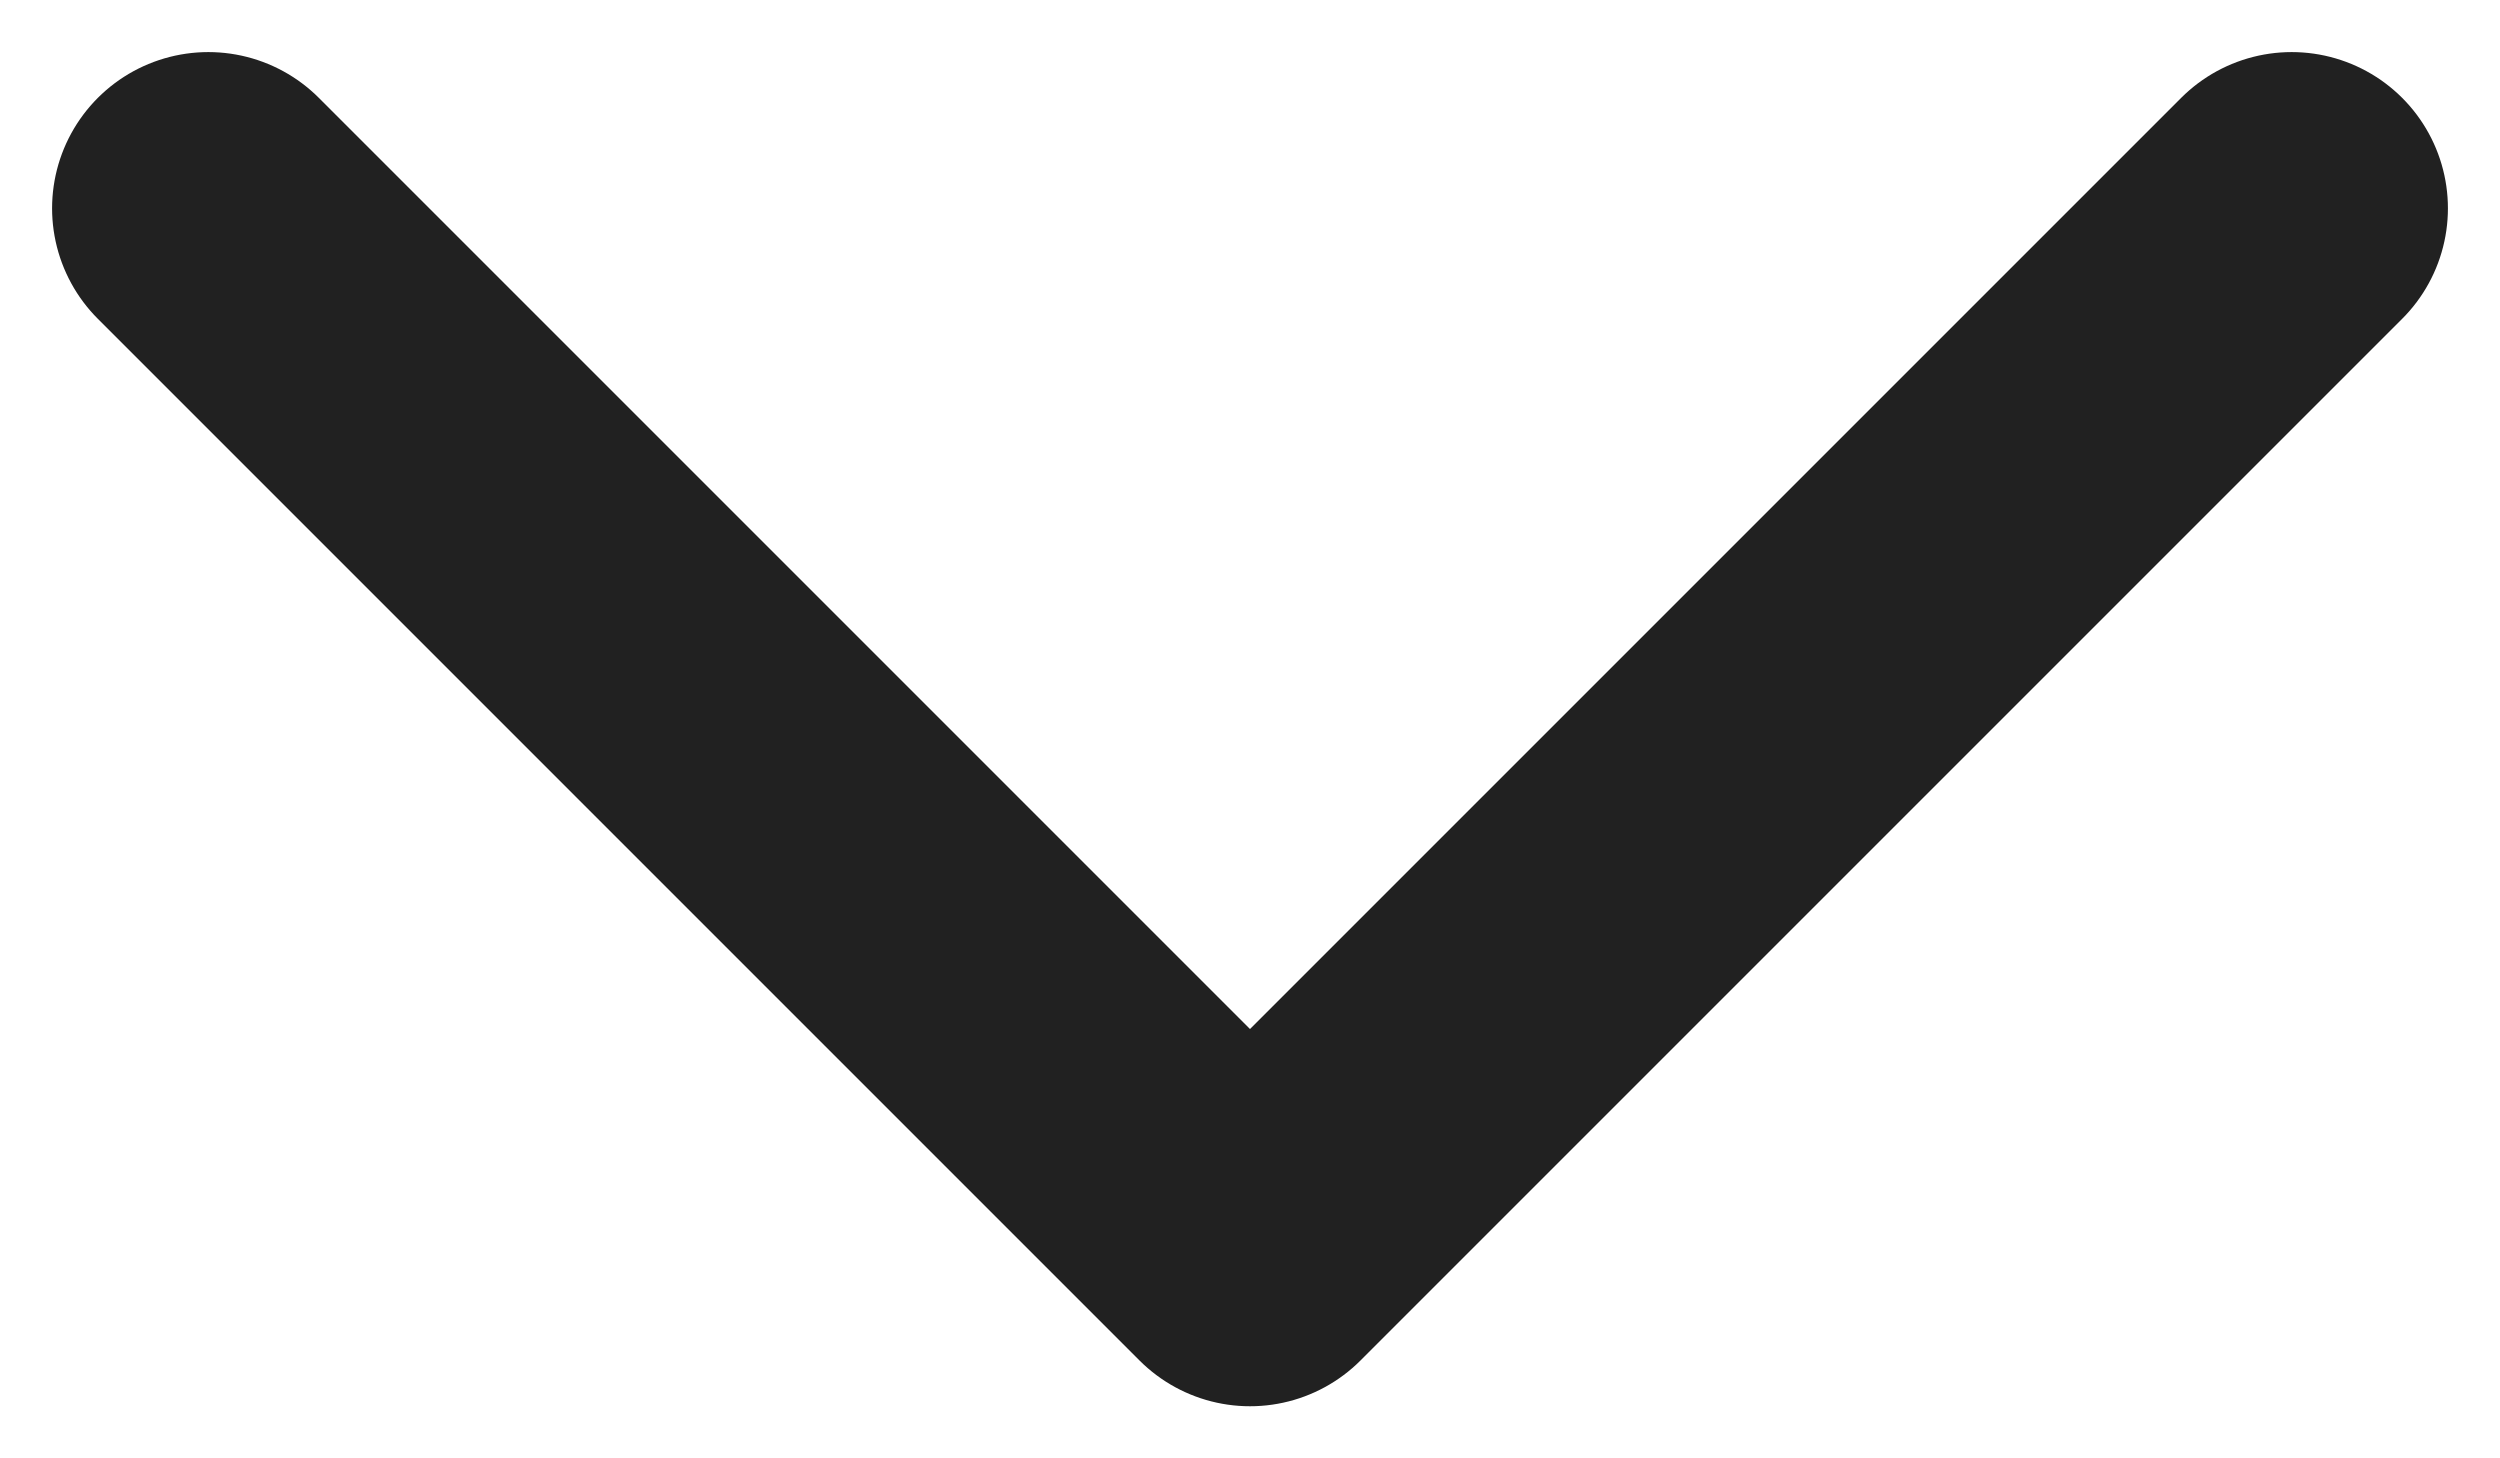
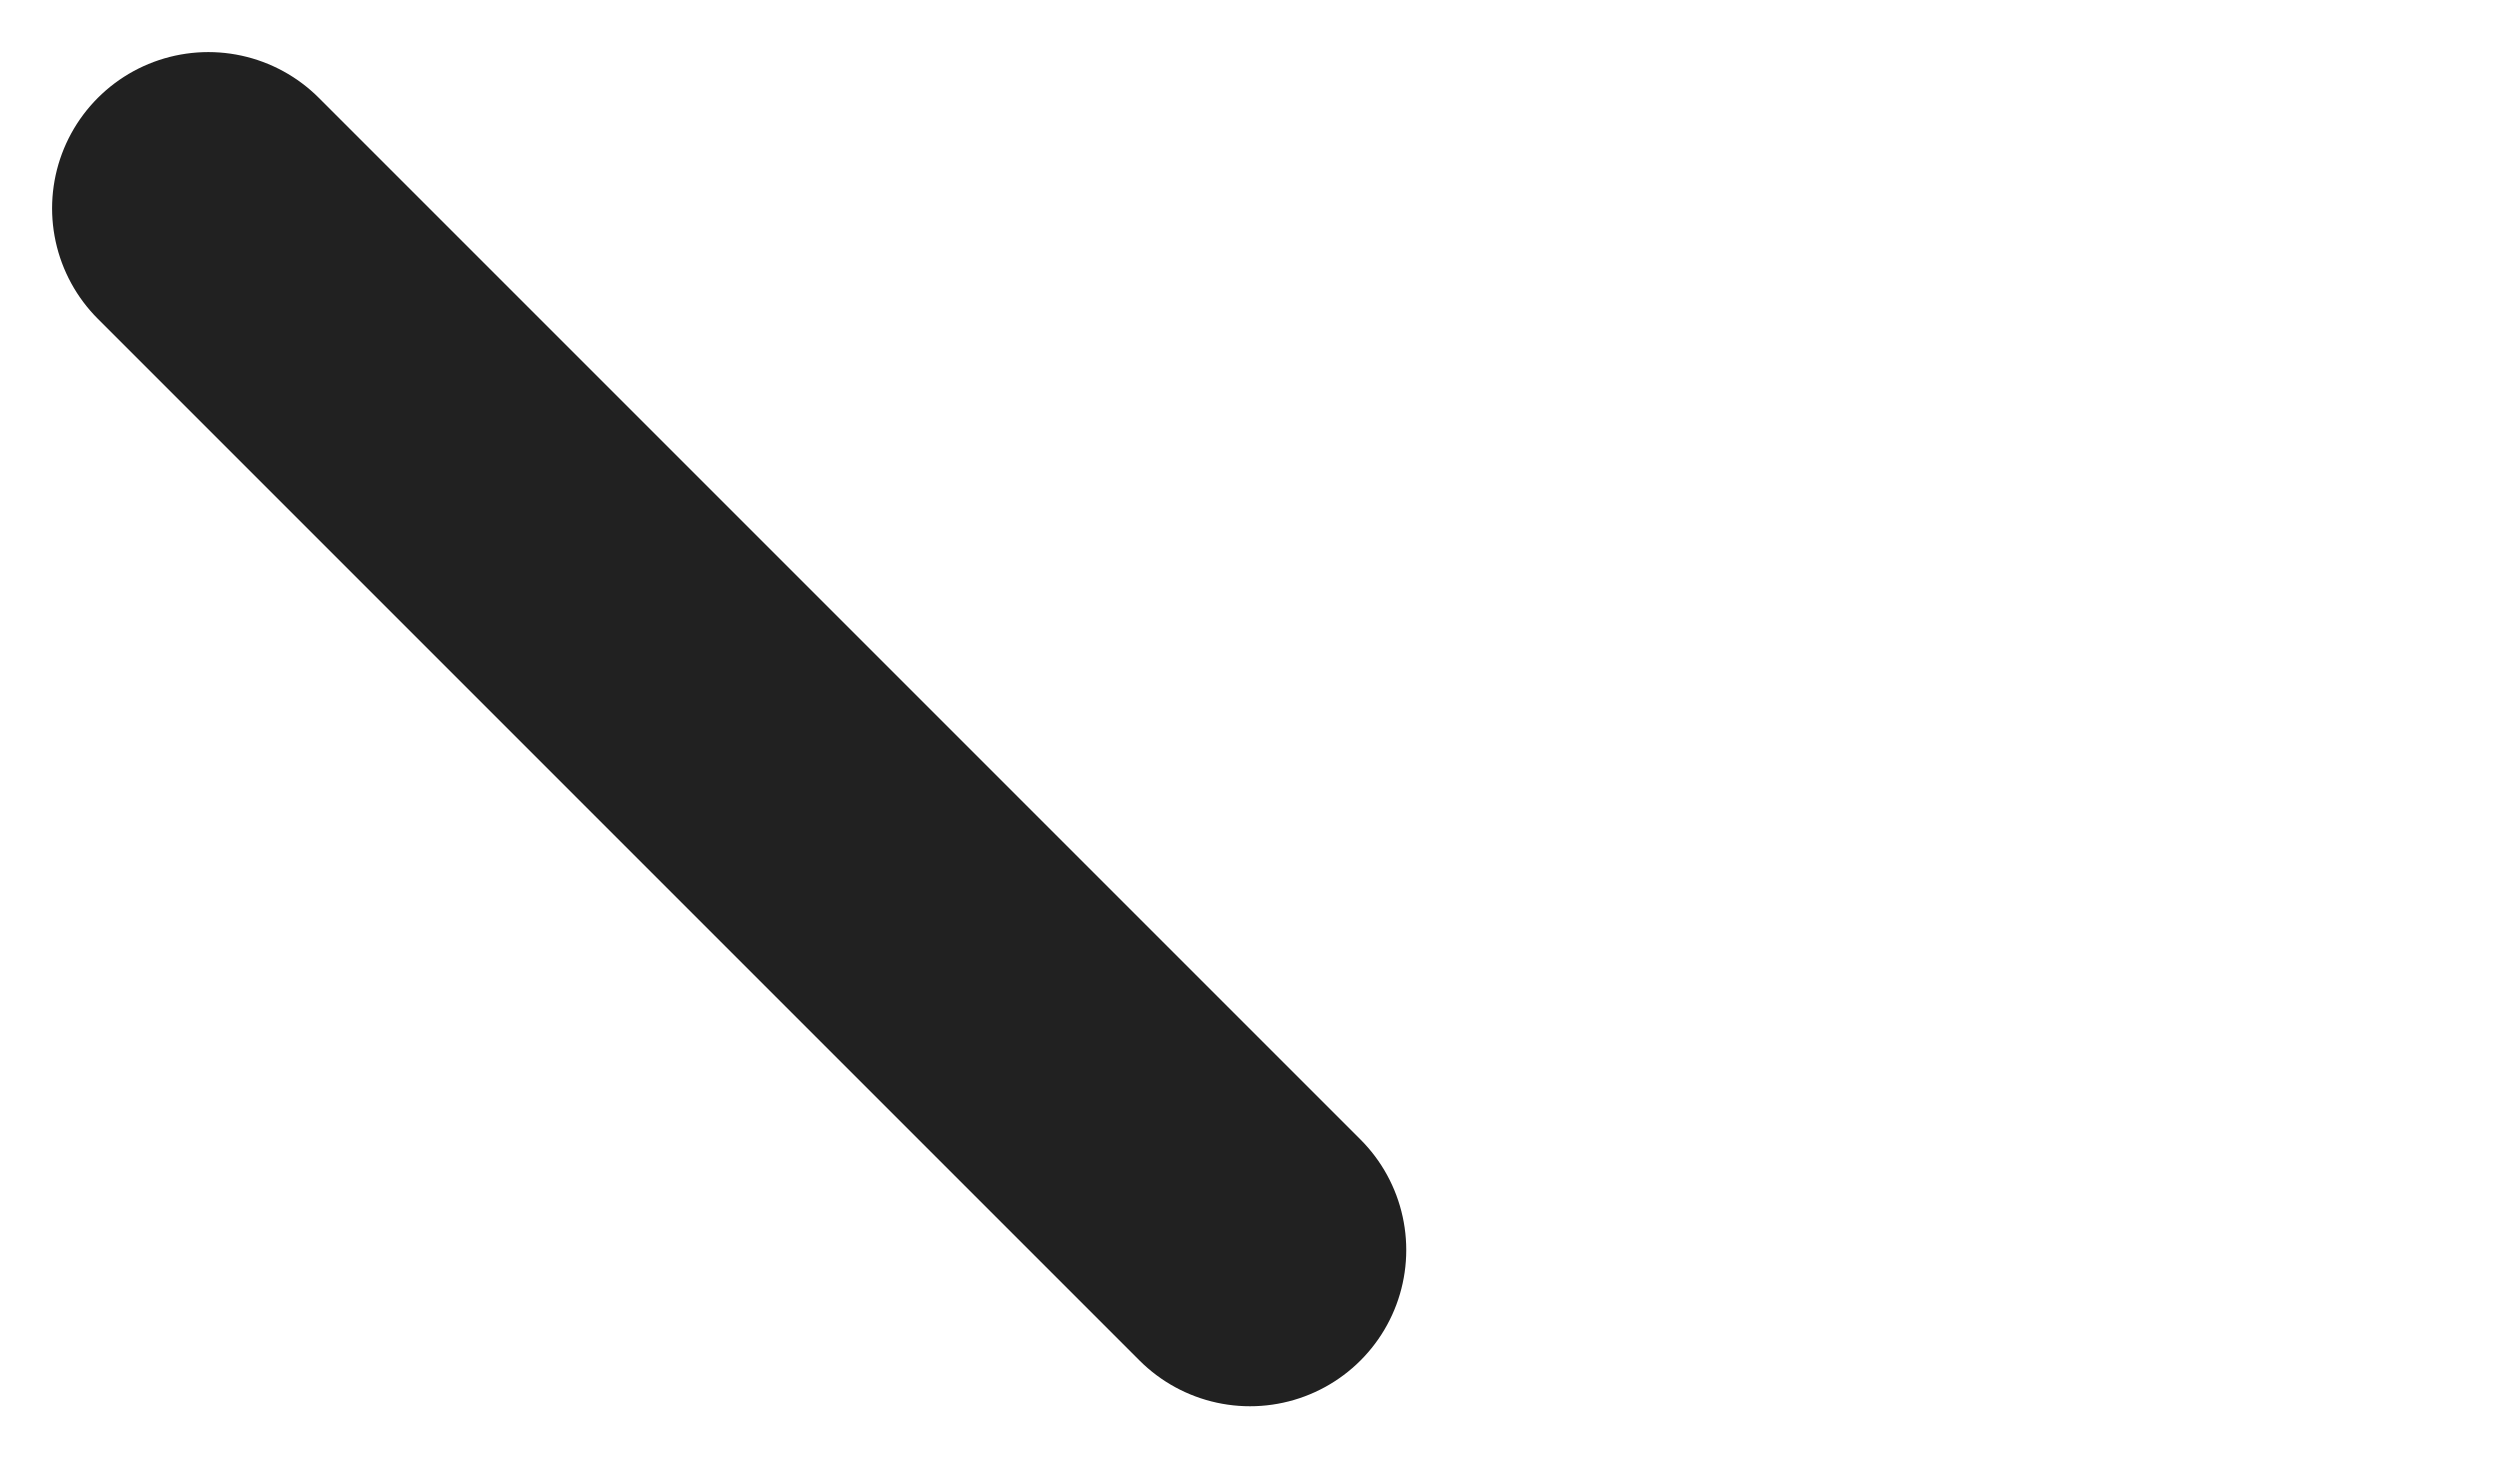
<svg xmlns="http://www.w3.org/2000/svg" width="12" height="7" viewBox="0 0 12 7" fill="none">
-   <path d="M4.571 4.571L6 6M6 6L11 1M6 6L1 1" stroke="#212121" stroke-width="1.5" stroke-linecap="round" stroke-linejoin="round" />
+   <path d="M4.571 4.571L6 6M6 6M6 6L1 1" stroke="#212121" stroke-width="1.5" stroke-linecap="round" stroke-linejoin="round" />
</svg>